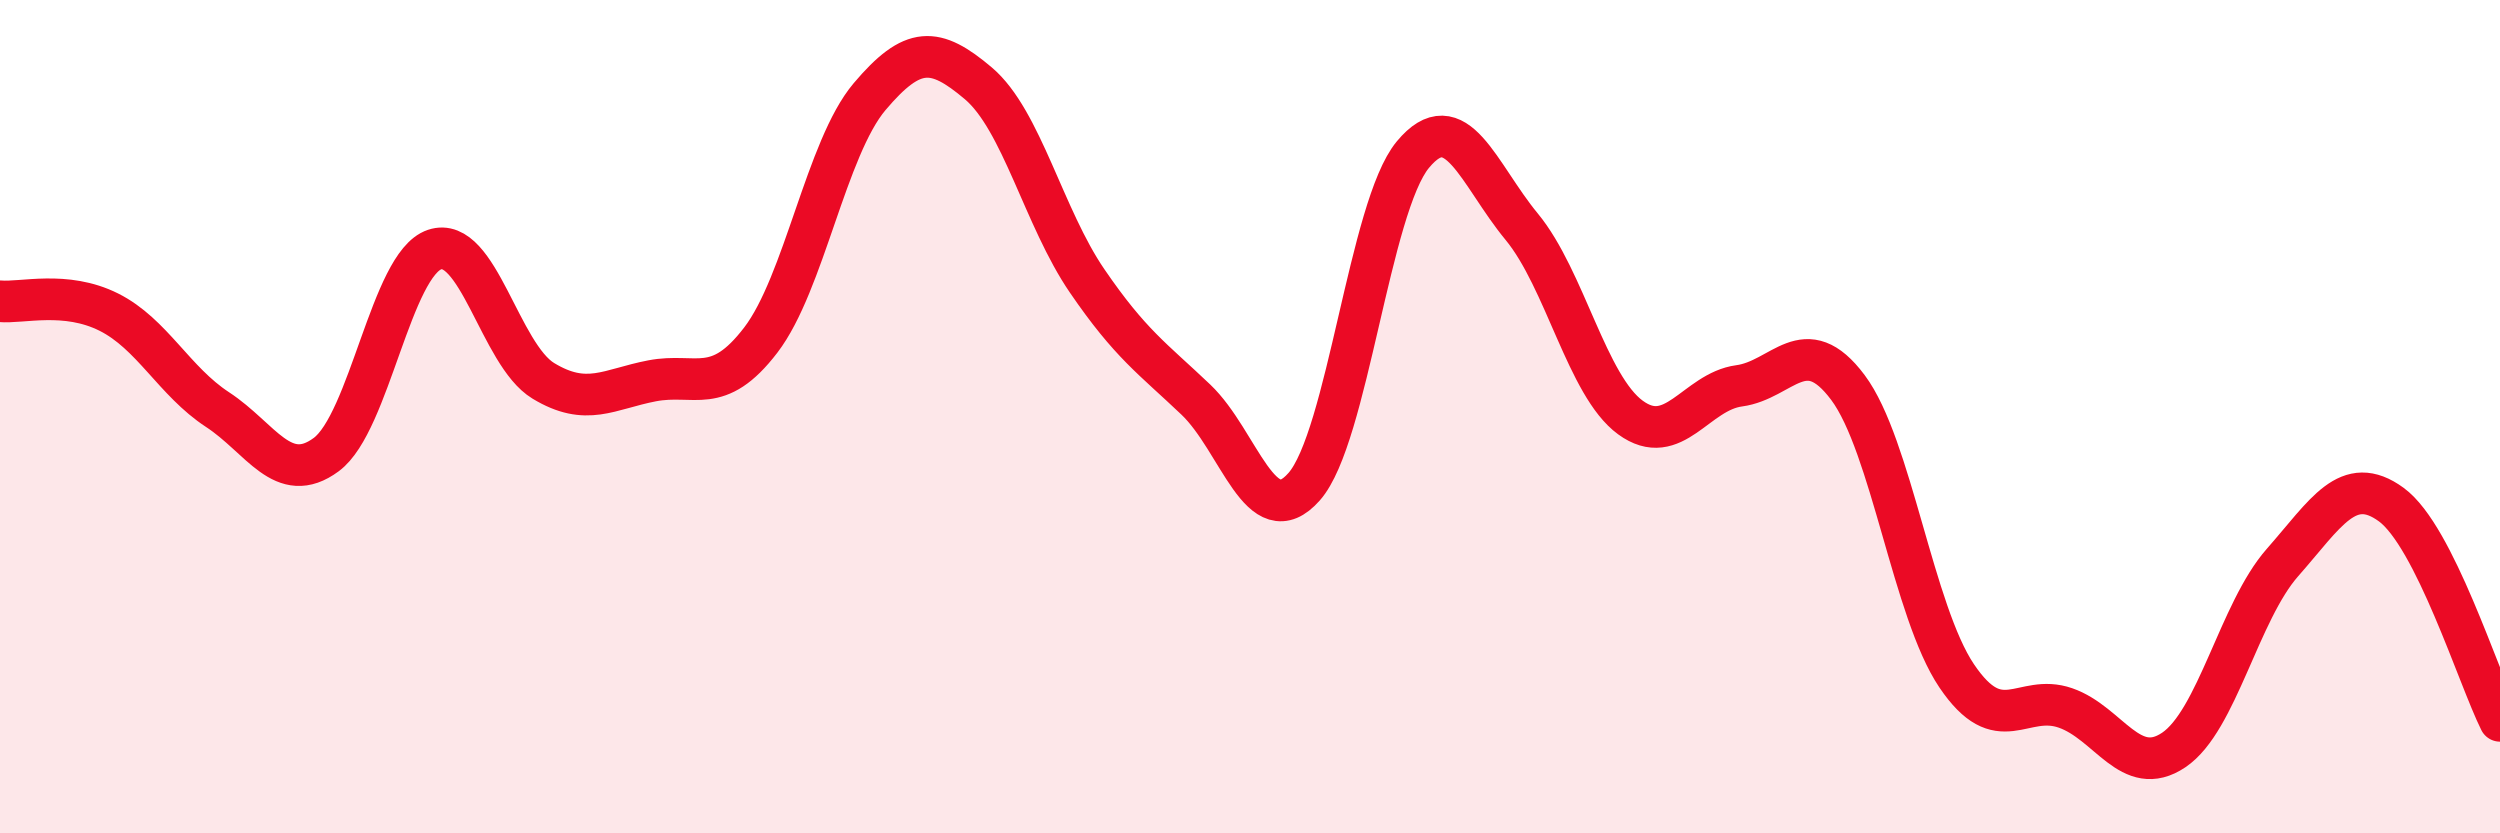
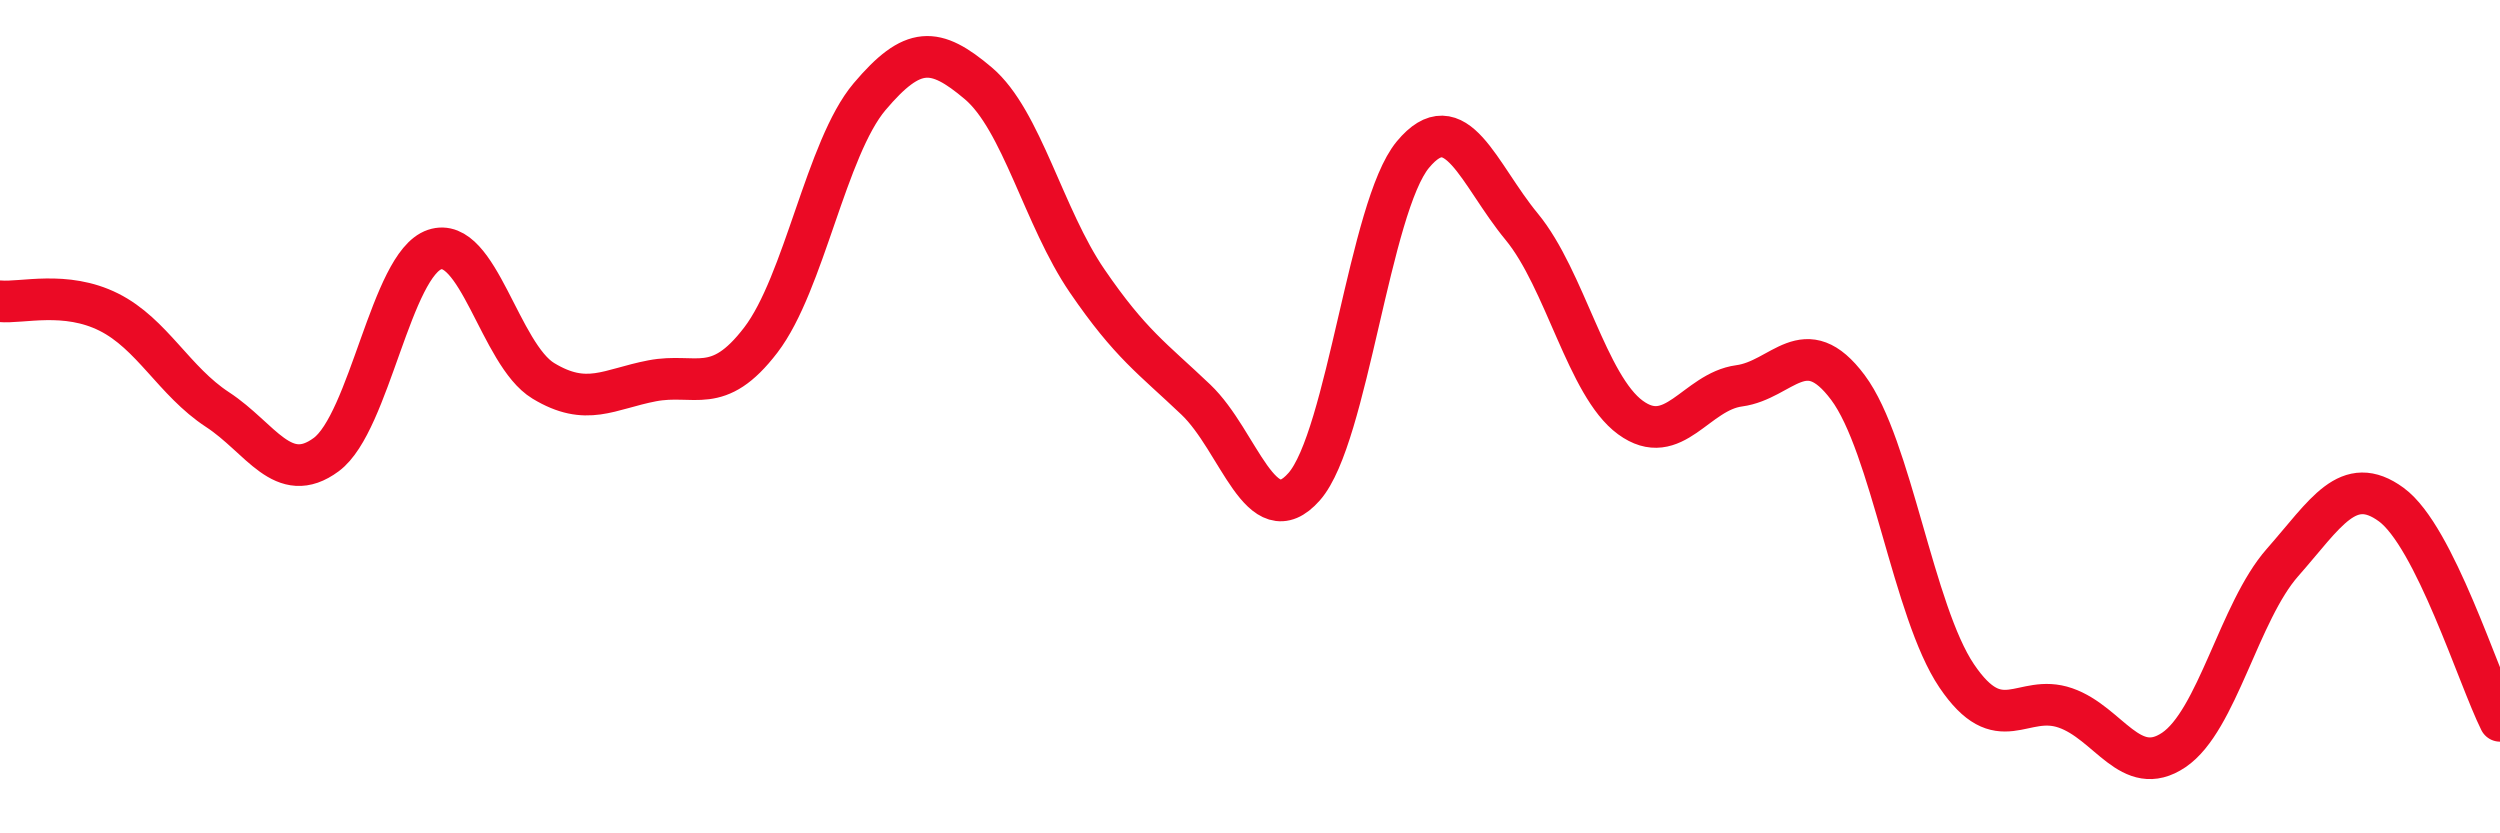
<svg xmlns="http://www.w3.org/2000/svg" width="60" height="20" viewBox="0 0 60 20">
-   <path d="M 0,7.23 C 0.52,7.28 1.57,6.97 2.61,7.49 C 3.65,8.01 4.18,9.15 5.22,9.83 C 6.26,10.51 6.79,11.68 7.83,10.91 C 8.87,10.14 9.39,6.34 10.43,5.99 C 11.47,5.64 12,8.51 13.04,9.14 C 14.08,9.77 14.61,9.34 15.65,9.14 C 16.69,8.94 17.22,9.52 18.26,8.16 C 19.3,6.8 19.83,3.55 20.87,2.32 C 21.91,1.09 22.44,1.12 23.48,2 C 24.52,2.88 25.05,5.22 26.09,6.74 C 27.13,8.26 27.66,8.6 28.7,9.59 C 29.74,10.58 30.26,12.86 31.3,11.68 C 32.34,10.5 32.87,4.96 33.91,3.71 C 34.95,2.46 35.48,4.18 36.52,5.44 C 37.56,6.7 38.09,9.26 39.13,10.02 C 40.17,10.78 40.7,9.4 41.74,9.26 C 42.78,9.12 43.31,7.91 44.35,9.3 C 45.39,10.69 45.92,14.68 46.96,16.22 C 48,17.76 48.53,16.63 49.57,16.99 C 50.61,17.35 51.13,18.7 52.17,18 C 53.21,17.3 53.74,14.68 54.78,13.5 C 55.82,12.32 56.35,11.35 57.39,12.11 C 58.43,12.87 59.48,16.26 60,17.3L60 20L0 20Z" fill="#EB0A25" opacity="0.1" stroke-linecap="round" stroke-linejoin="round" />
  <path d="M 0,7.23 C 0.52,7.28 1.57,6.97 2.61,7.49 C 3.65,8.01 4.18,9.15 5.22,9.83 C 6.26,10.51 6.79,11.68 7.83,10.91 C 8.87,10.14 9.39,6.34 10.43,5.99 C 11.47,5.64 12,8.51 13.04,9.14 C 14.08,9.77 14.61,9.34 15.65,9.14 C 16.69,8.94 17.22,9.52 18.26,8.16 C 19.3,6.8 19.83,3.55 20.87,2.32 C 21.91,1.09 22.44,1.12 23.48,2 C 24.52,2.88 25.05,5.22 26.09,6.74 C 27.13,8.26 27.66,8.6 28.7,9.59 C 29.74,10.58 30.26,12.86 31.3,11.68 C 32.34,10.5 32.87,4.96 33.91,3.71 C 34.95,2.46 35.48,4.18 36.52,5.44 C 37.56,6.7 38.09,9.26 39.13,10.02 C 40.17,10.78 40.7,9.4 41.74,9.26 C 42.78,9.12 43.31,7.91 44.35,9.3 C 45.39,10.69 45.92,14.68 46.96,16.22 C 48,17.76 48.53,16.63 49.57,16.99 C 50.61,17.35 51.13,18.7 52.17,18 C 53.21,17.3 53.74,14.68 54.78,13.5 C 55.82,12.32 56.35,11.35 57.39,12.11 C 58.43,12.87 59.48,16.26 60,17.3" stroke="#EB0A25" stroke-width="1" fill="none" stroke-linecap="round" stroke-linejoin="round" />
</svg>